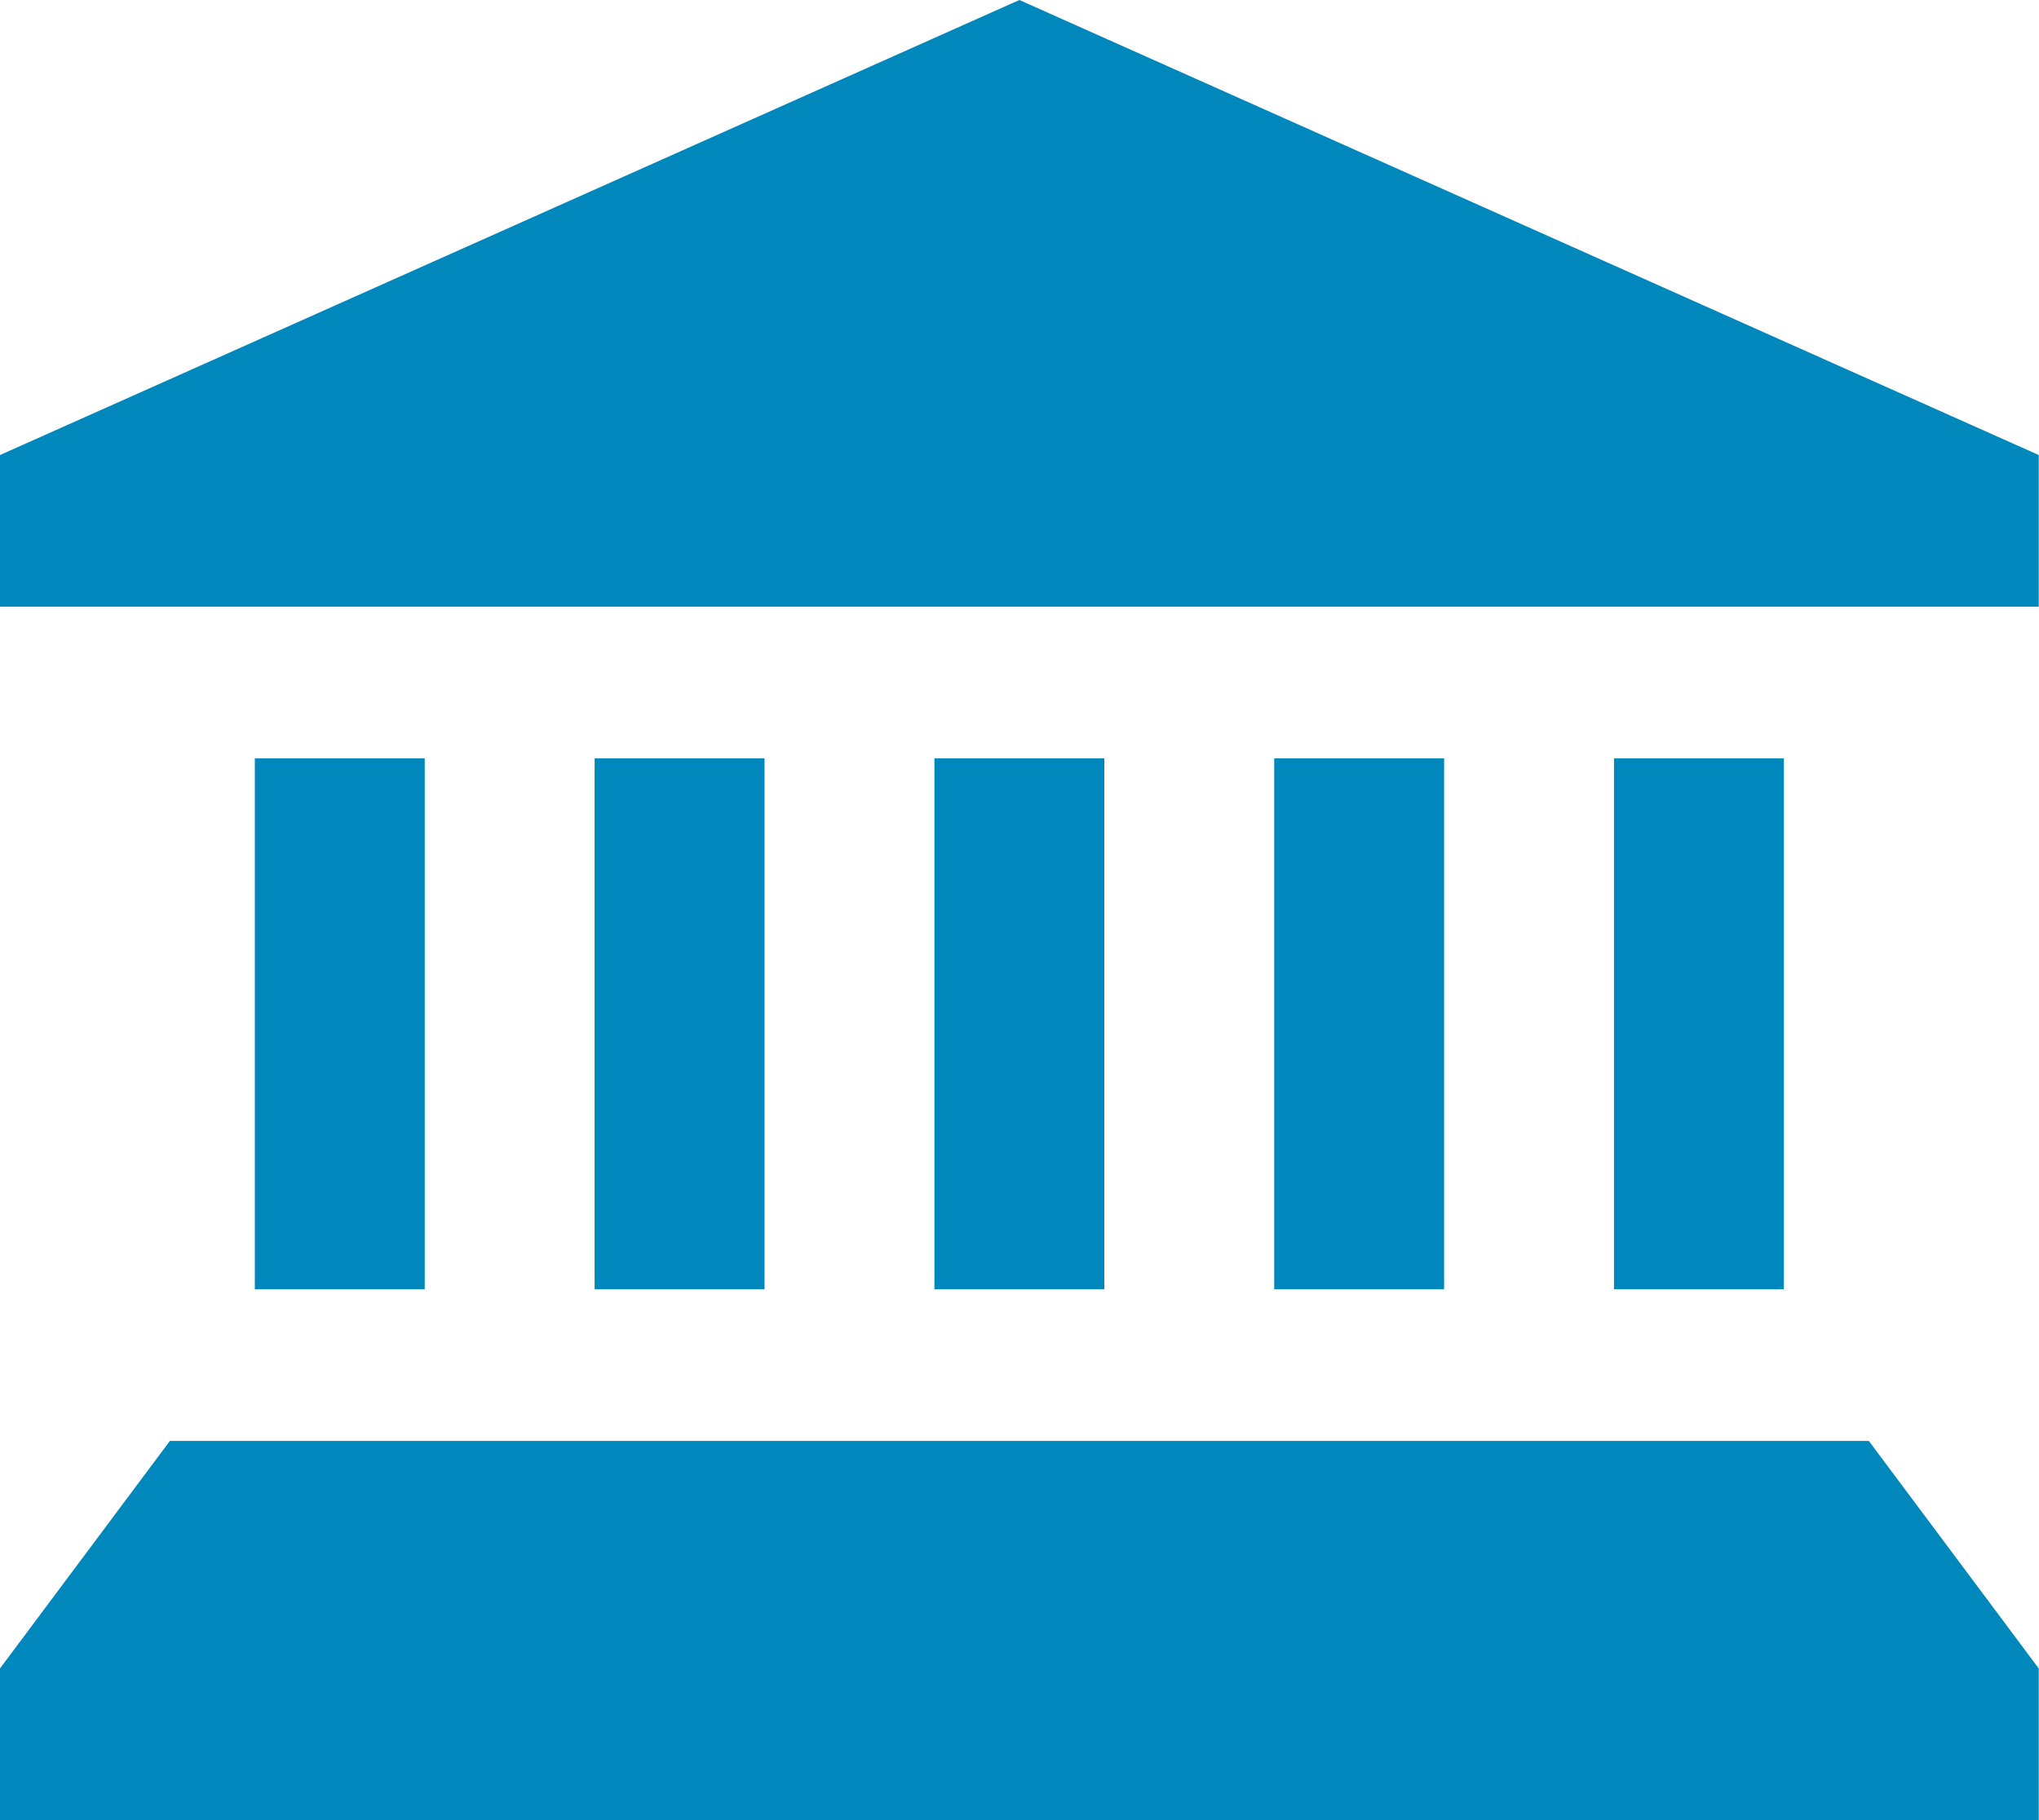
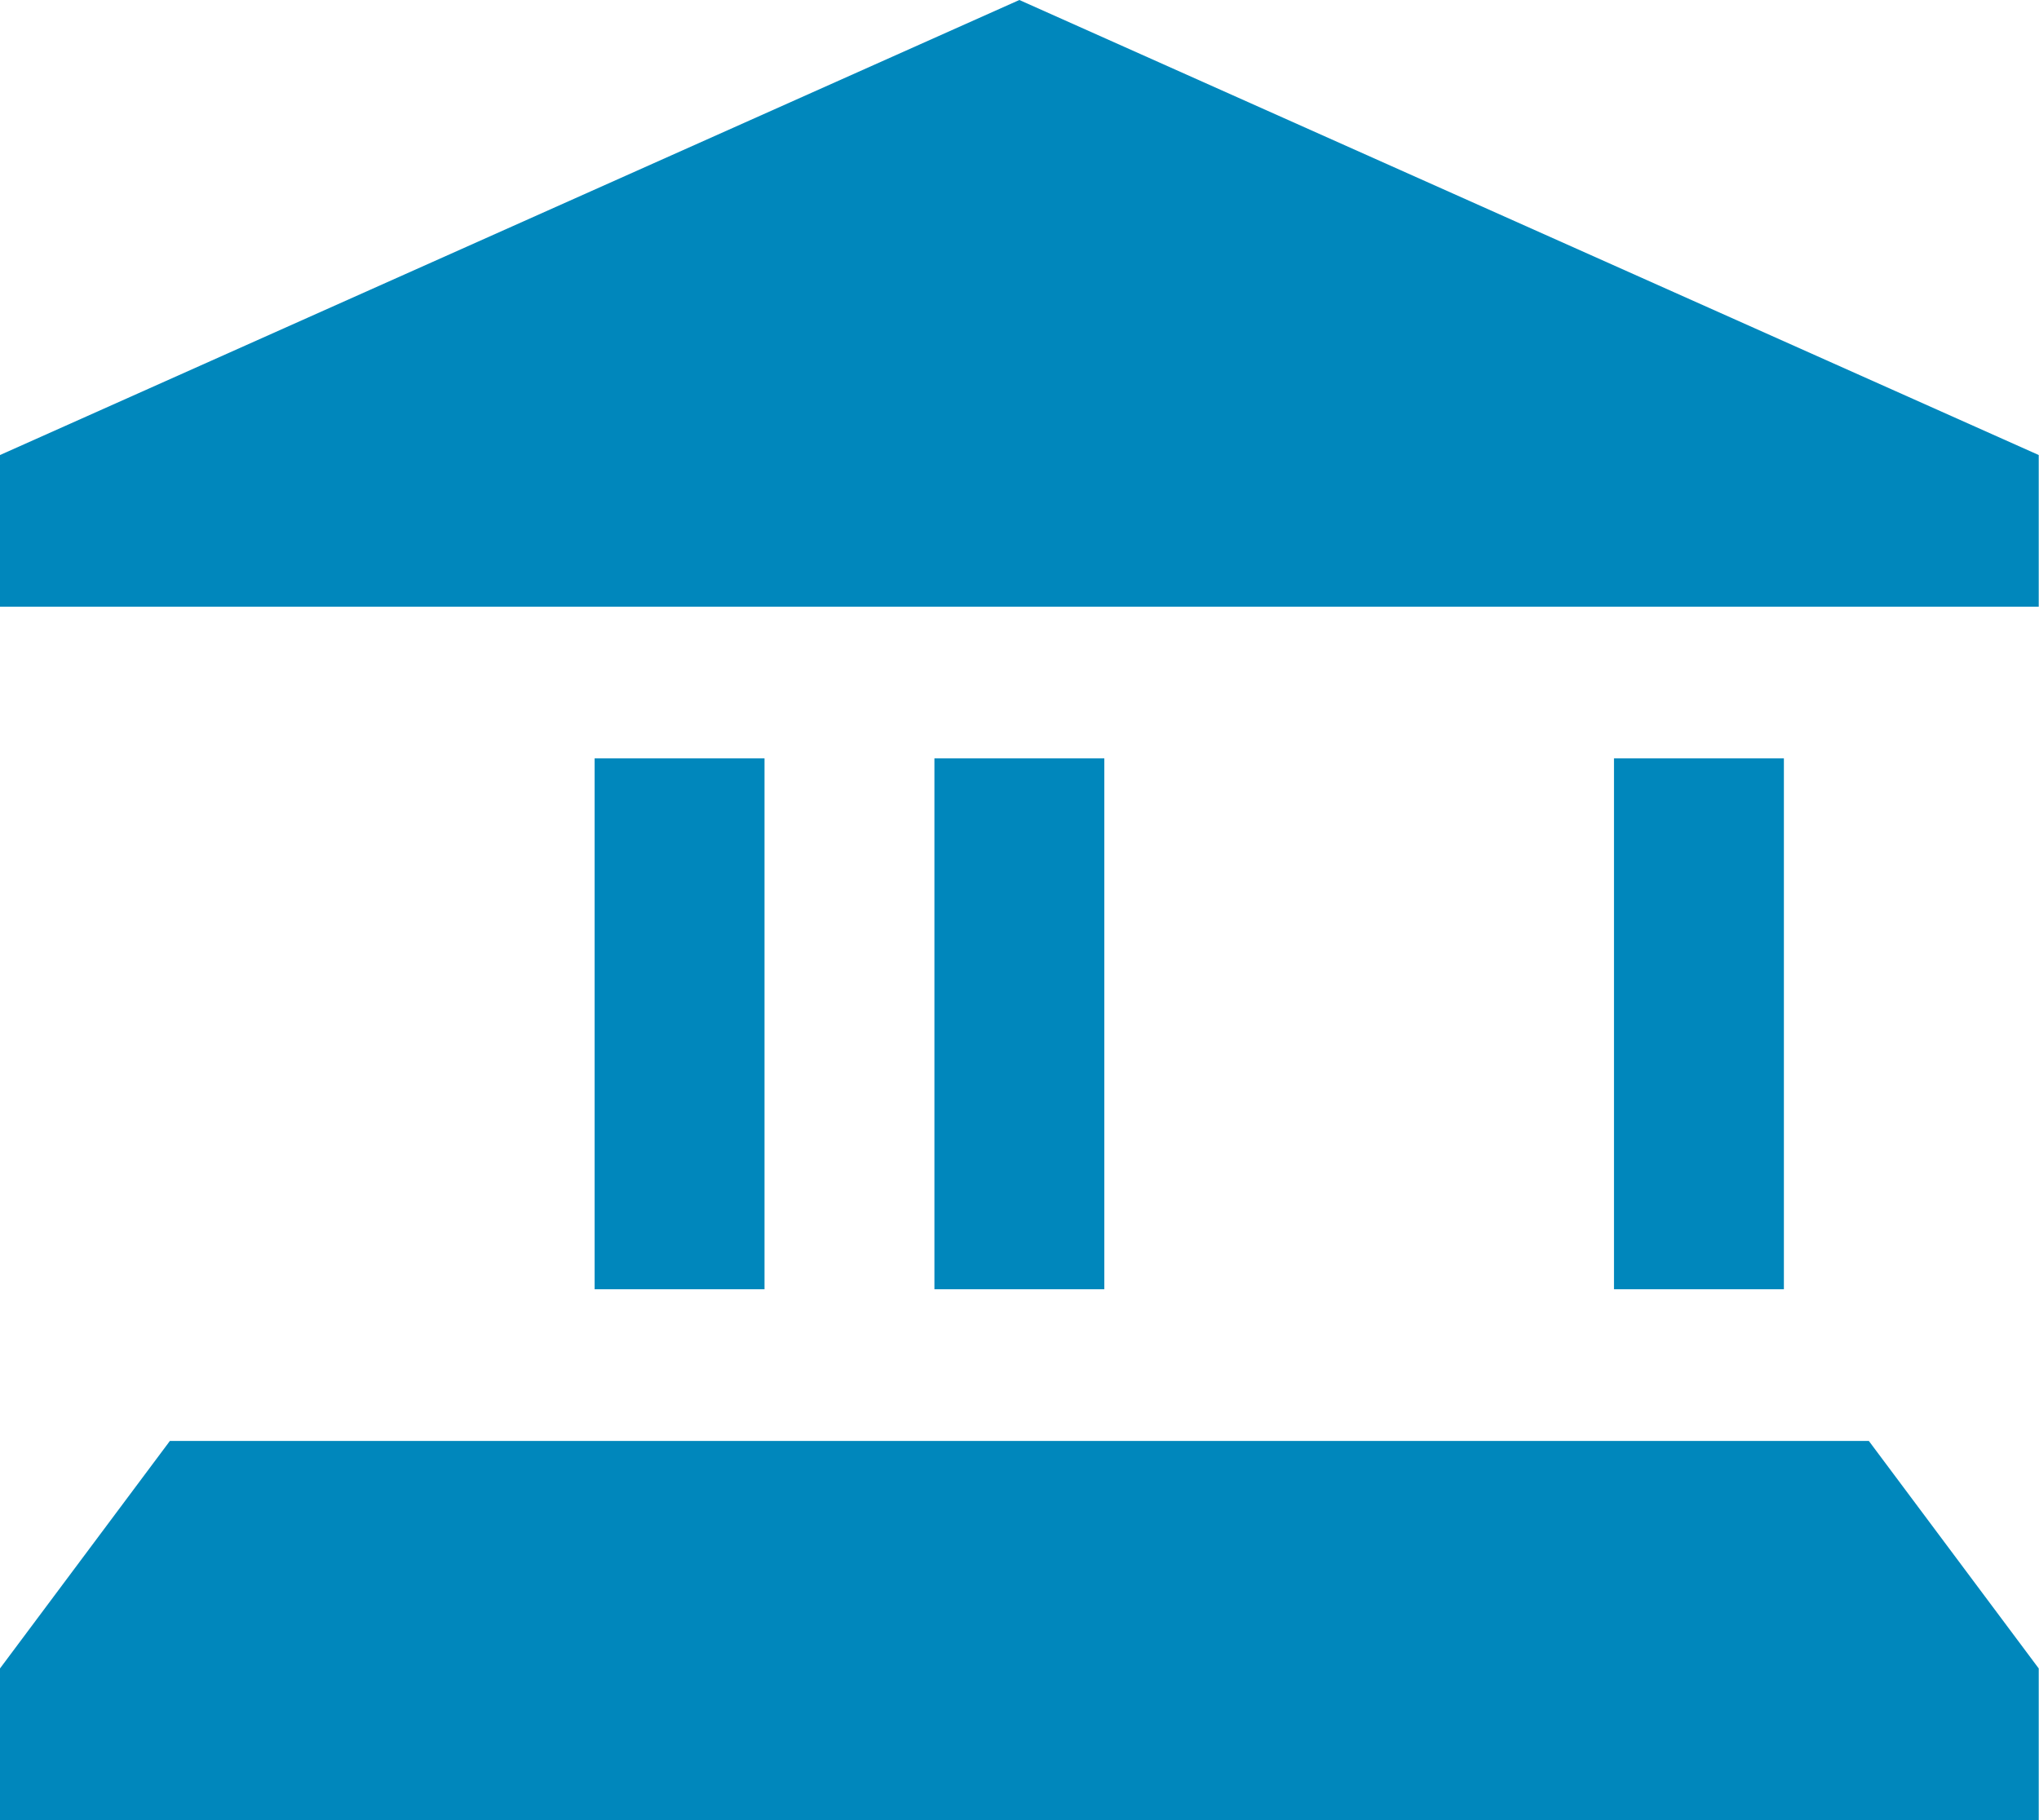
<svg xmlns="http://www.w3.org/2000/svg" width="504" height="450" viewBox="0 0 504 450" fill="none">
-   <path d="M104.986 187.501H62.991V318.751H104.986V187.501Z" fill="#0087BC" />
  <path d="M188.974 187.501H146.98V318.751H188.974V187.501Z" fill="#0087BC" />
  <path d="M272.964 187.501H230.97V318.751H272.964V187.501Z" fill="#0087BC" />
-   <path d="M356.953 187.501H314.958V318.751H356.953V187.501Z" fill="#0087BC" />
  <path d="M440.941 187.501H398.947V318.751H440.941V187.501Z" fill="#0087BC" />
  <path d="M251.966 0L0 112.5V150H503.933V112.5L251.966 0Z" fill="#0087BC" />
  <path d="M41.994 356.25L0 412.5V450H503.933V412.5L461.938 356.25H41.994Z" fill="#0087BC" />
</svg>